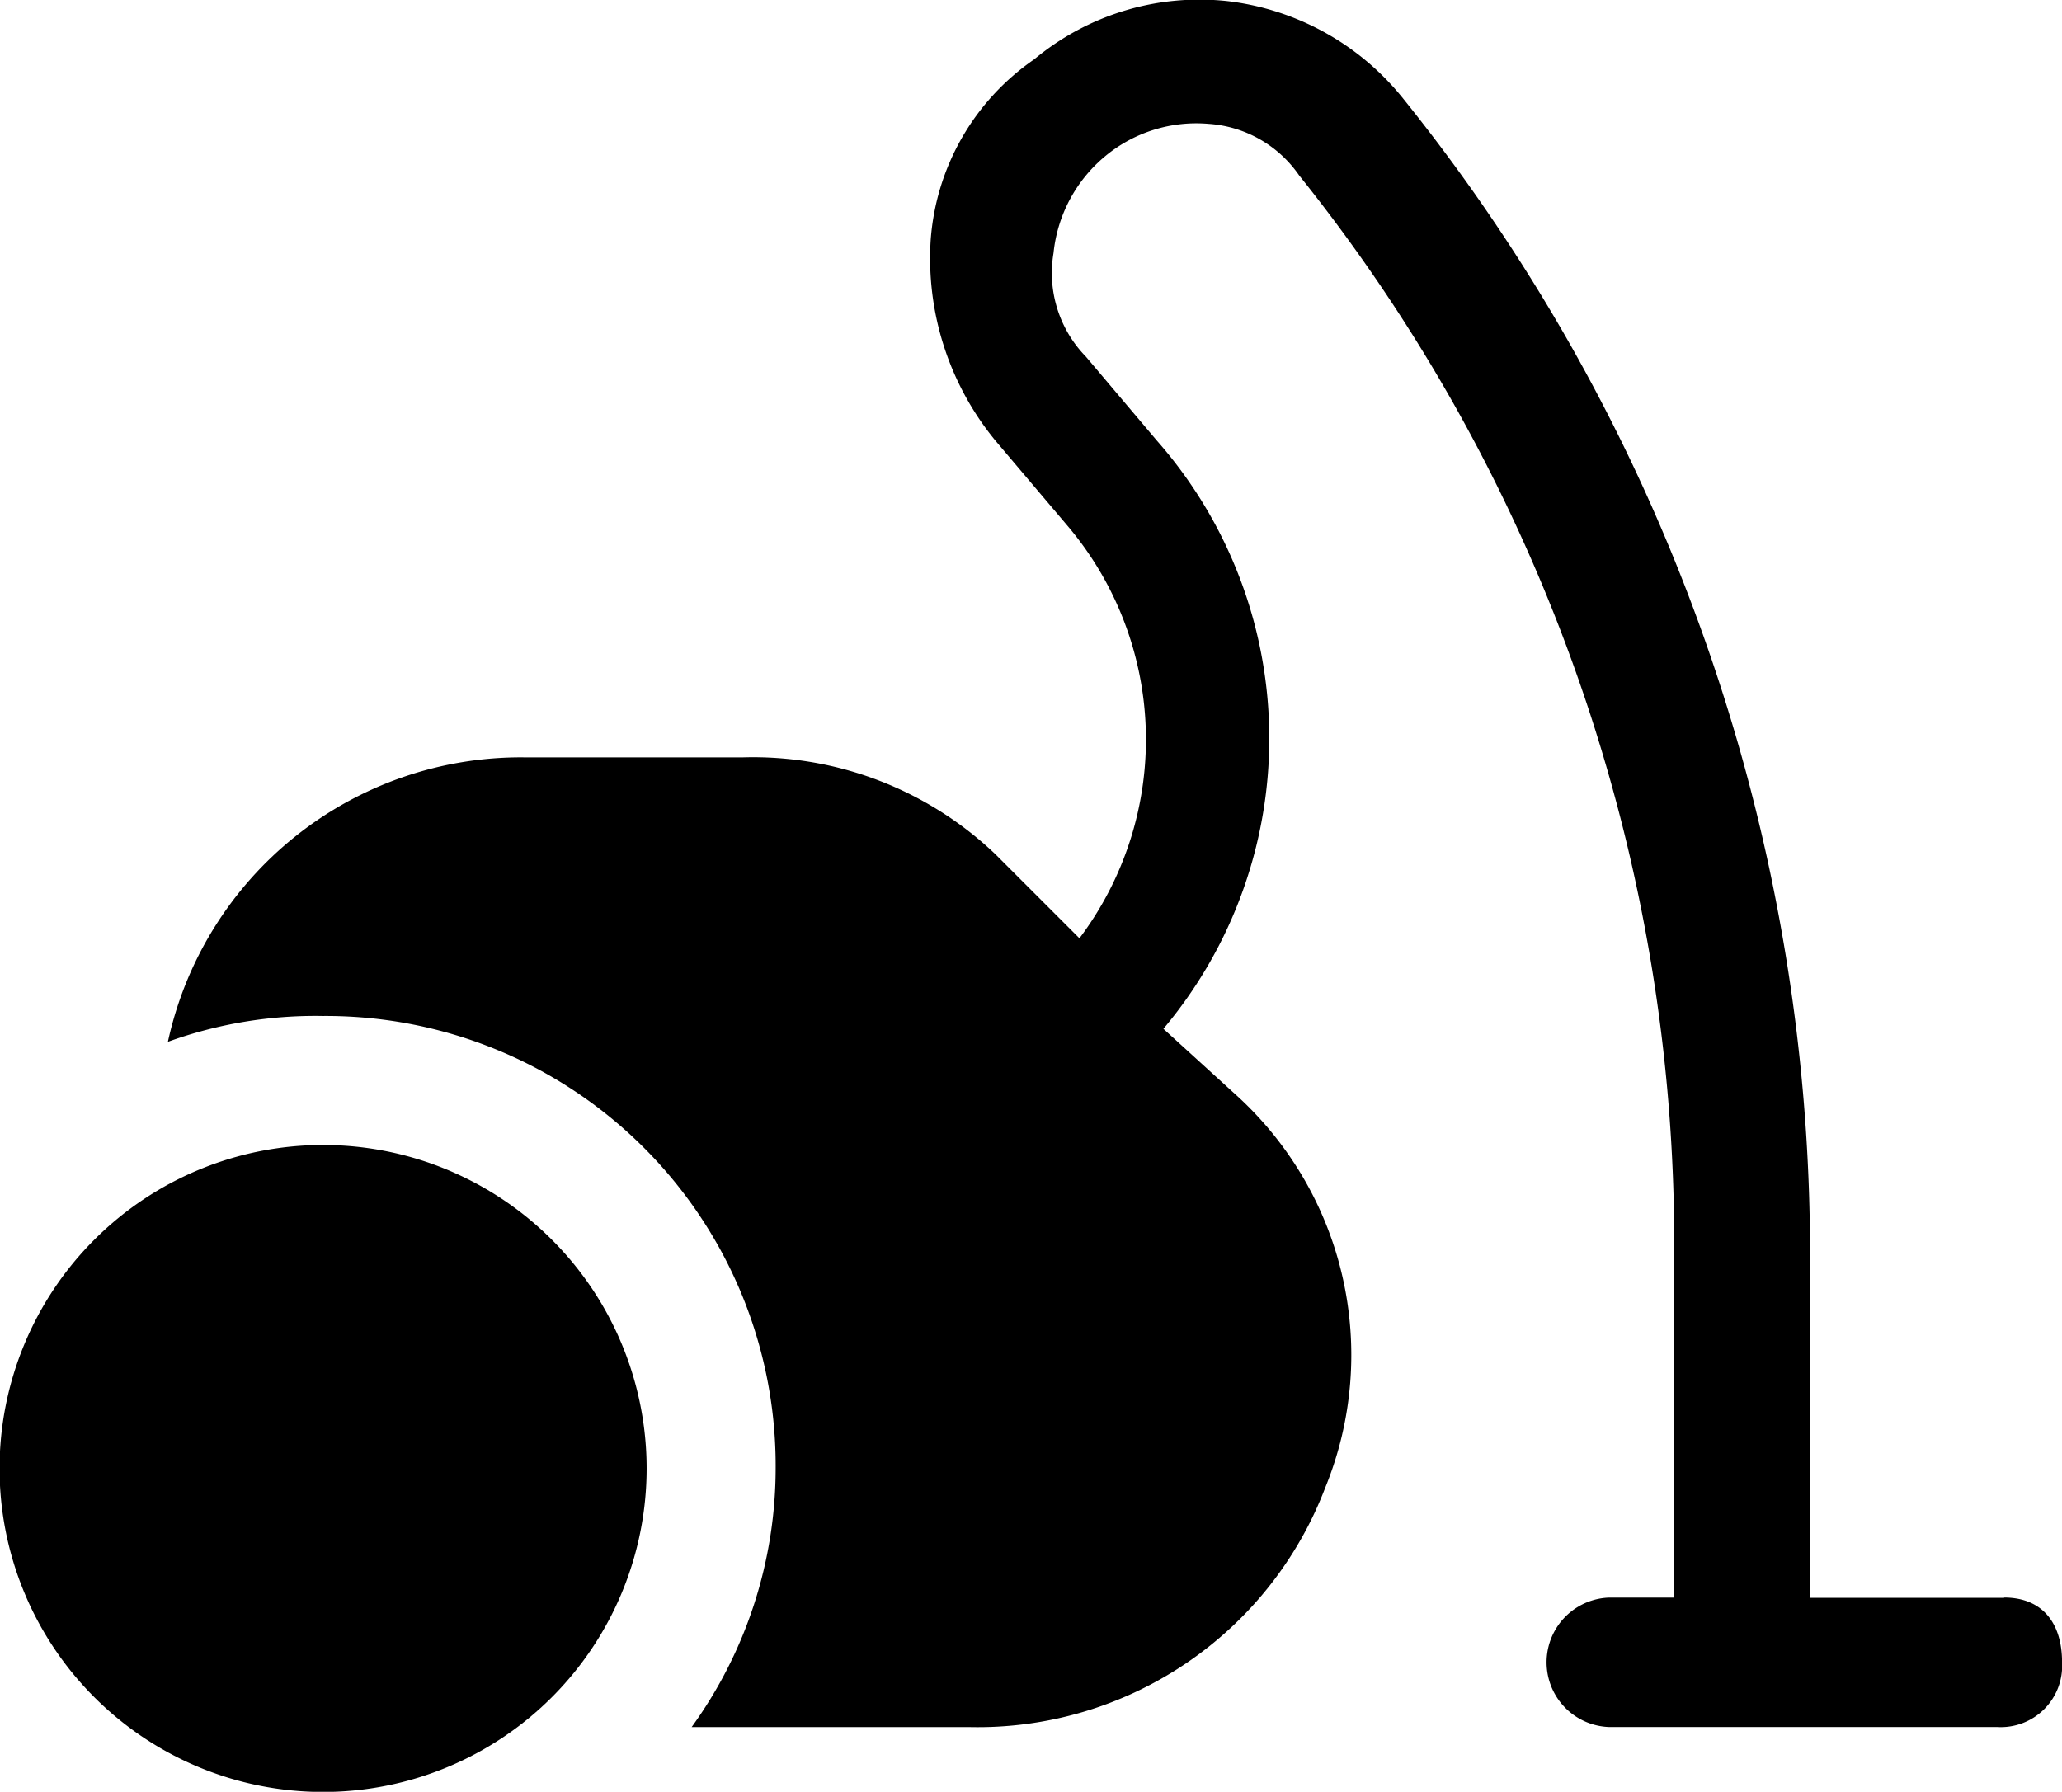
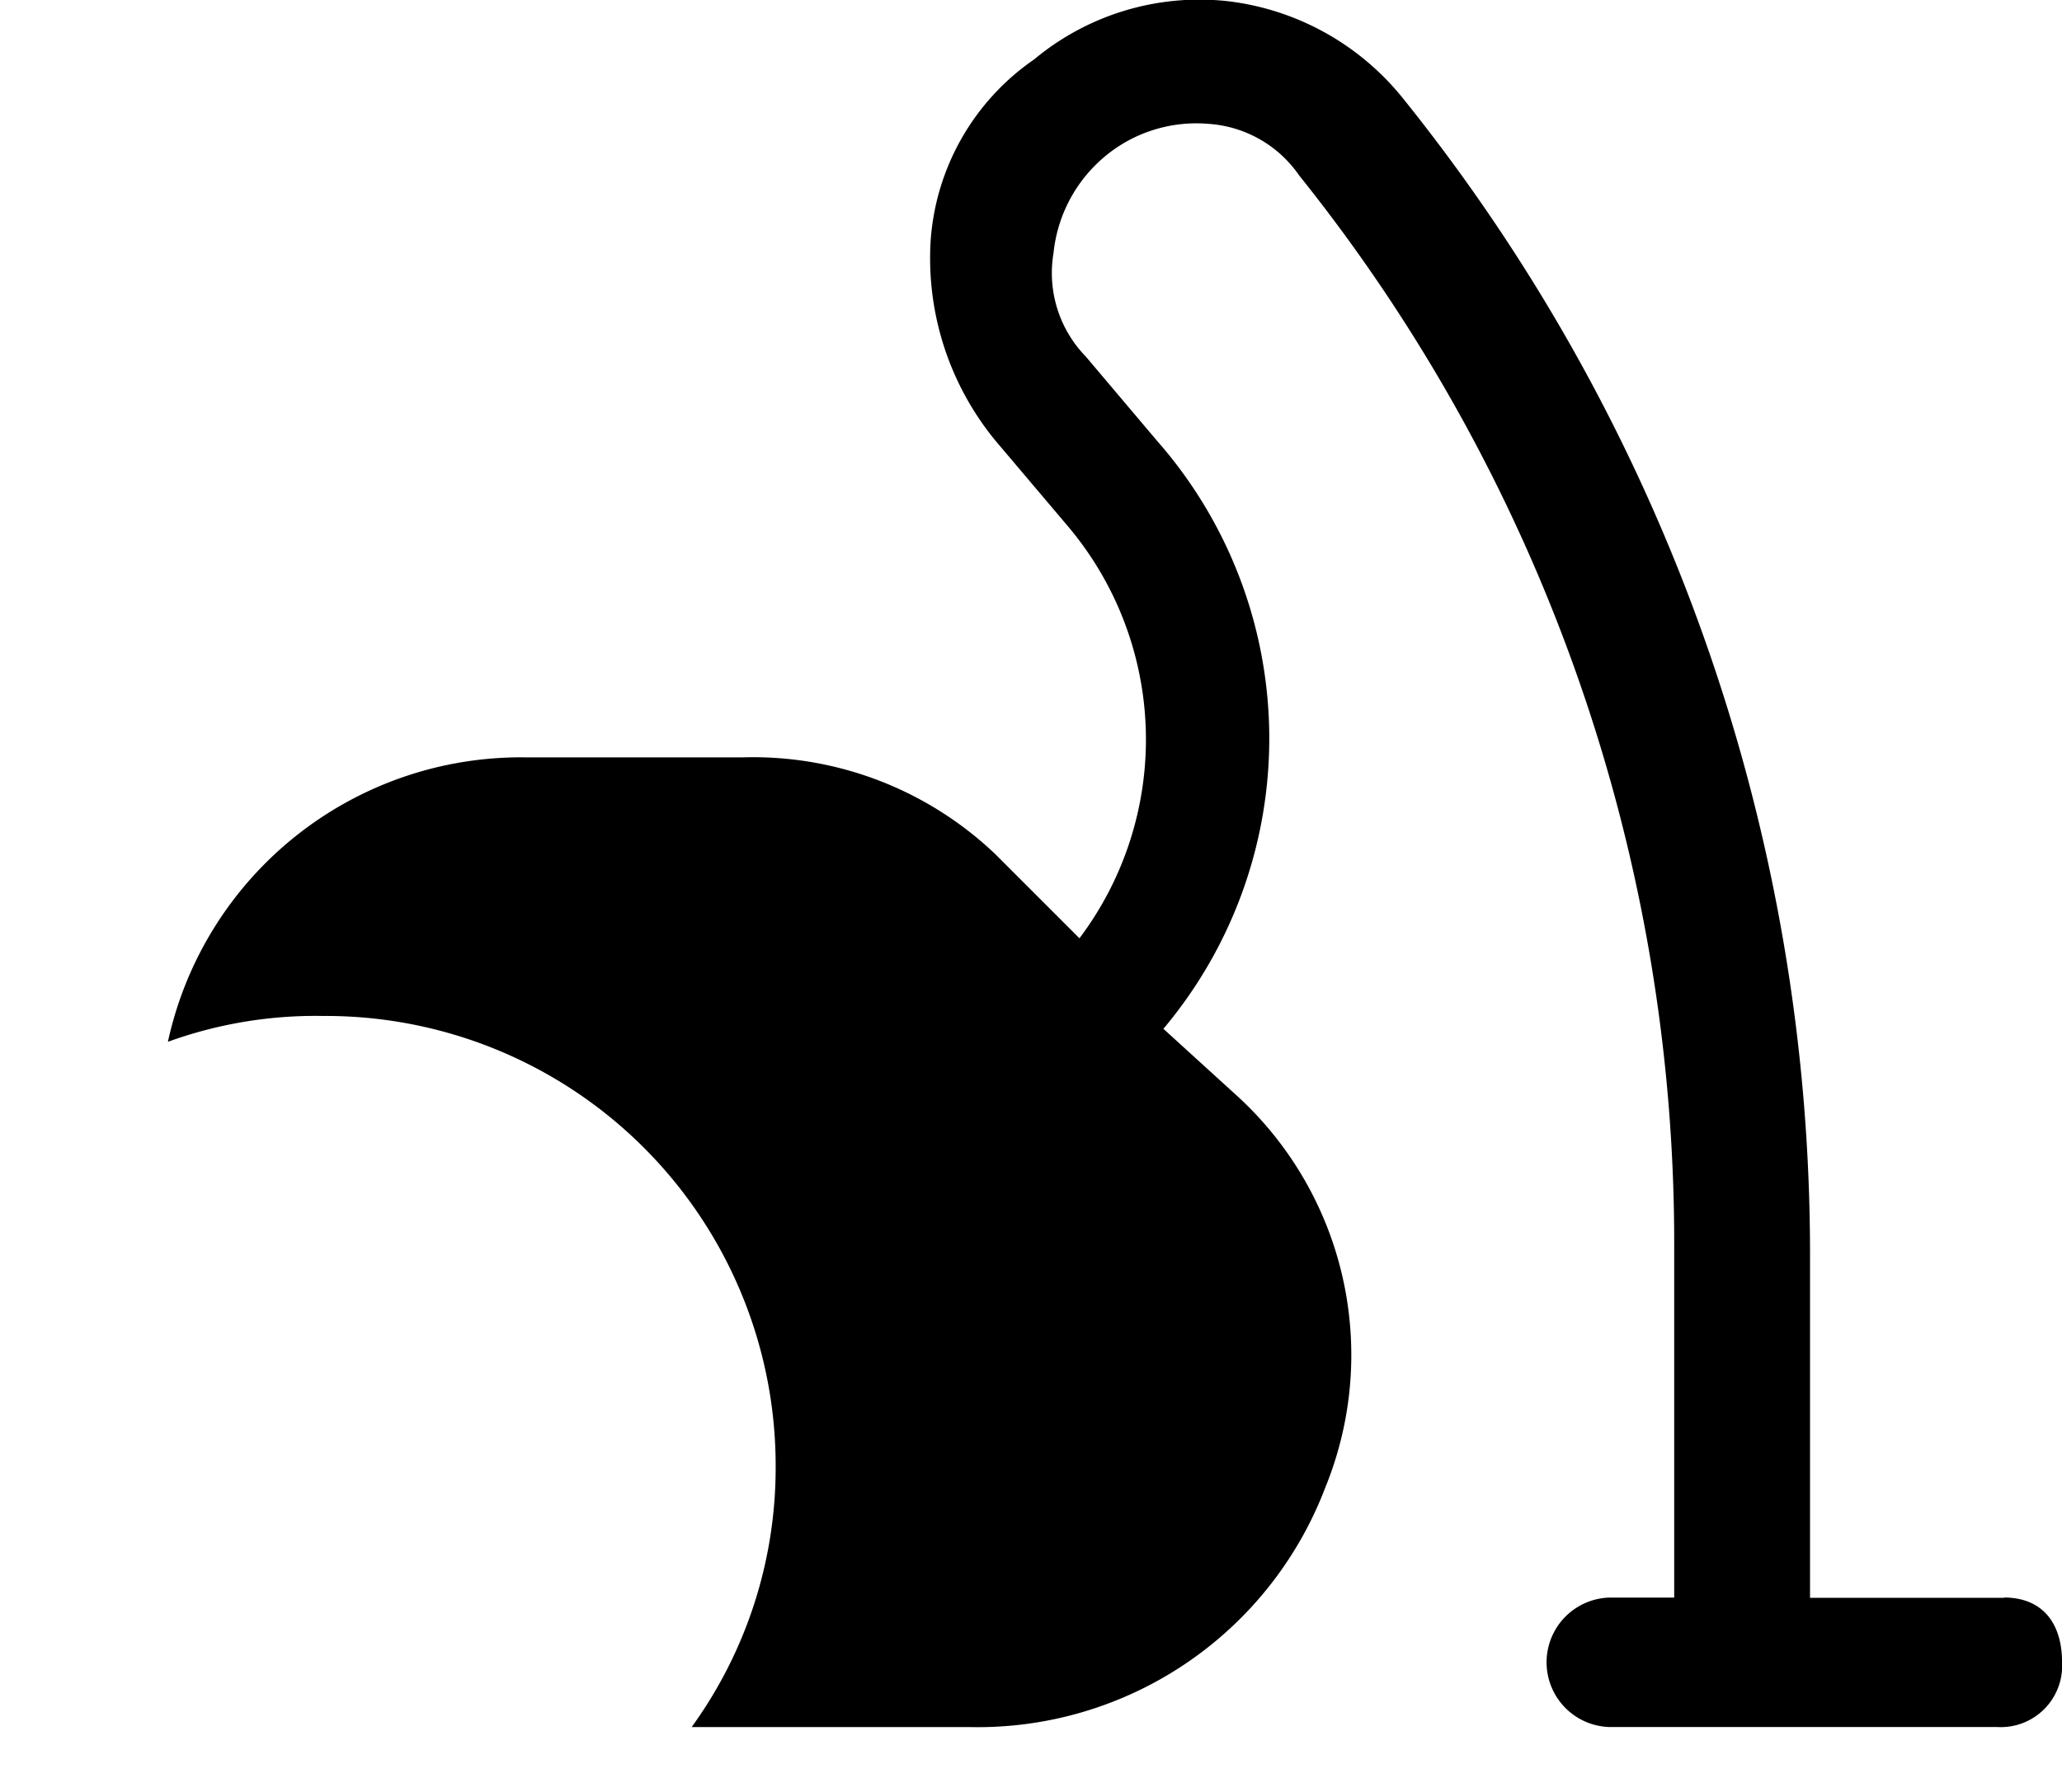
<svg xmlns="http://www.w3.org/2000/svg" width="36.965" height="32.126" viewBox="0 0 36.965 32.126">
  <g id="noun-vacuum-7666496" transform="translate(-4.462 -10.426)">
    <path id="Tracé_224" data-name="Tracé 224" d="M44.8,39.074H41.317V32.932a33.05,33.05,0,0,0-7.3-20.746,4.747,4.747,0,0,0-3.13-1.738,4.629,4.629,0,0,0-3.479,1.043,4.31,4.31,0,0,0-1.855,3.243,5.153,5.153,0,0,0,1.161,3.593l1.275,1.506a5.925,5.925,0,0,1,.231,7.416l-1.506-1.506a6.294,6.294,0,0,0-4.517-1.738H18.252a6.476,6.476,0,0,0-6.373,5.1,7.763,7.763,0,0,1,2.781-.463,8.065,8.065,0,0,1,8.114,8.114,7.926,7.926,0,0,1-1.506,4.636h4.985A6.667,6.667,0,0,0,32.626,37.1,6.293,6.293,0,0,0,31,30.033l-1.275-1.161a8.086,8.086,0,0,0-.117-10.546L28.335,16.82a2.147,2.147,0,0,1-.58-1.855,2.6,2.6,0,0,1,.926-1.738,2.558,2.558,0,0,1,1.855-.58,2.146,2.146,0,0,1,1.624.926,30.608,30.608,0,0,1,6.722,19.237v6.26H37.721a1.161,1.161,0,0,0,0,2.321h6.953a1.1,1.1,0,0,0,1.161-1.161c0-.7-.349-1.161-1.043-1.161Z" transform="translate(-4.407)" />
-     <path id="Tracé_225" data-name="Tracé 225" d="M16.054,66.807a5.8,5.8,0,1,1-5.8-5.8,5.8,5.8,0,0,1,5.8,5.8" transform="translate(0 -30.052)" />
  </g>
</svg>